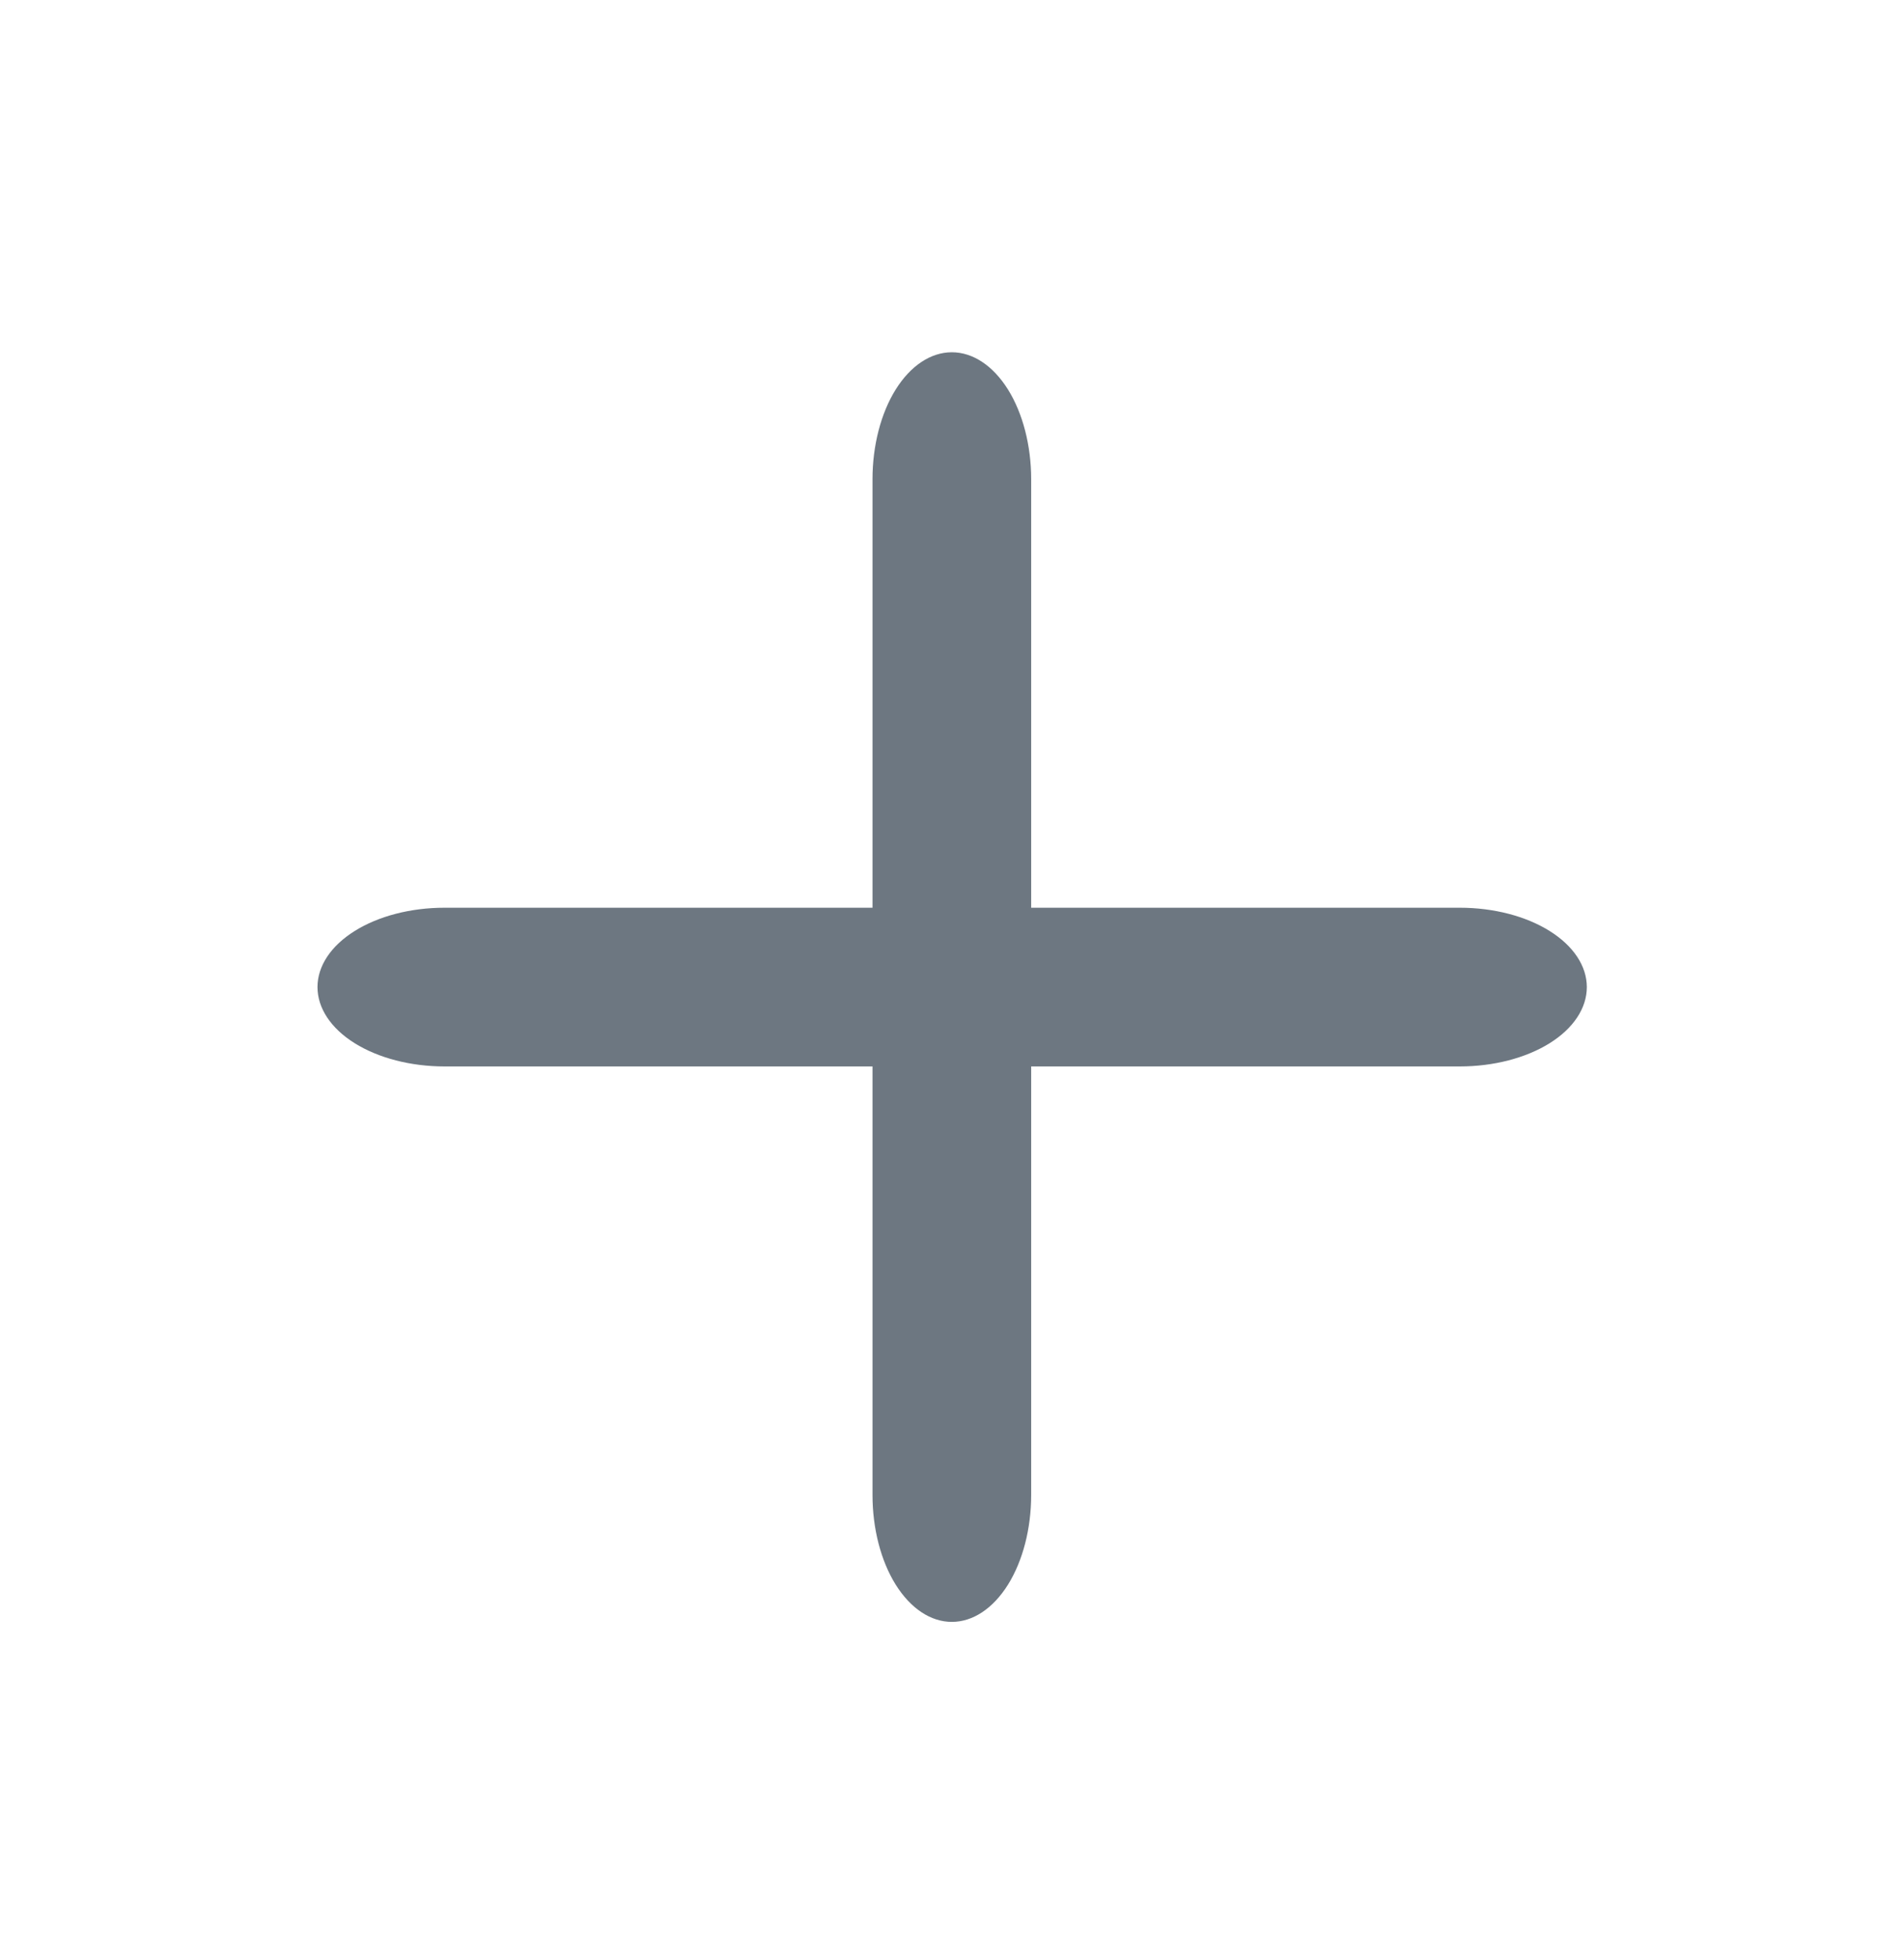
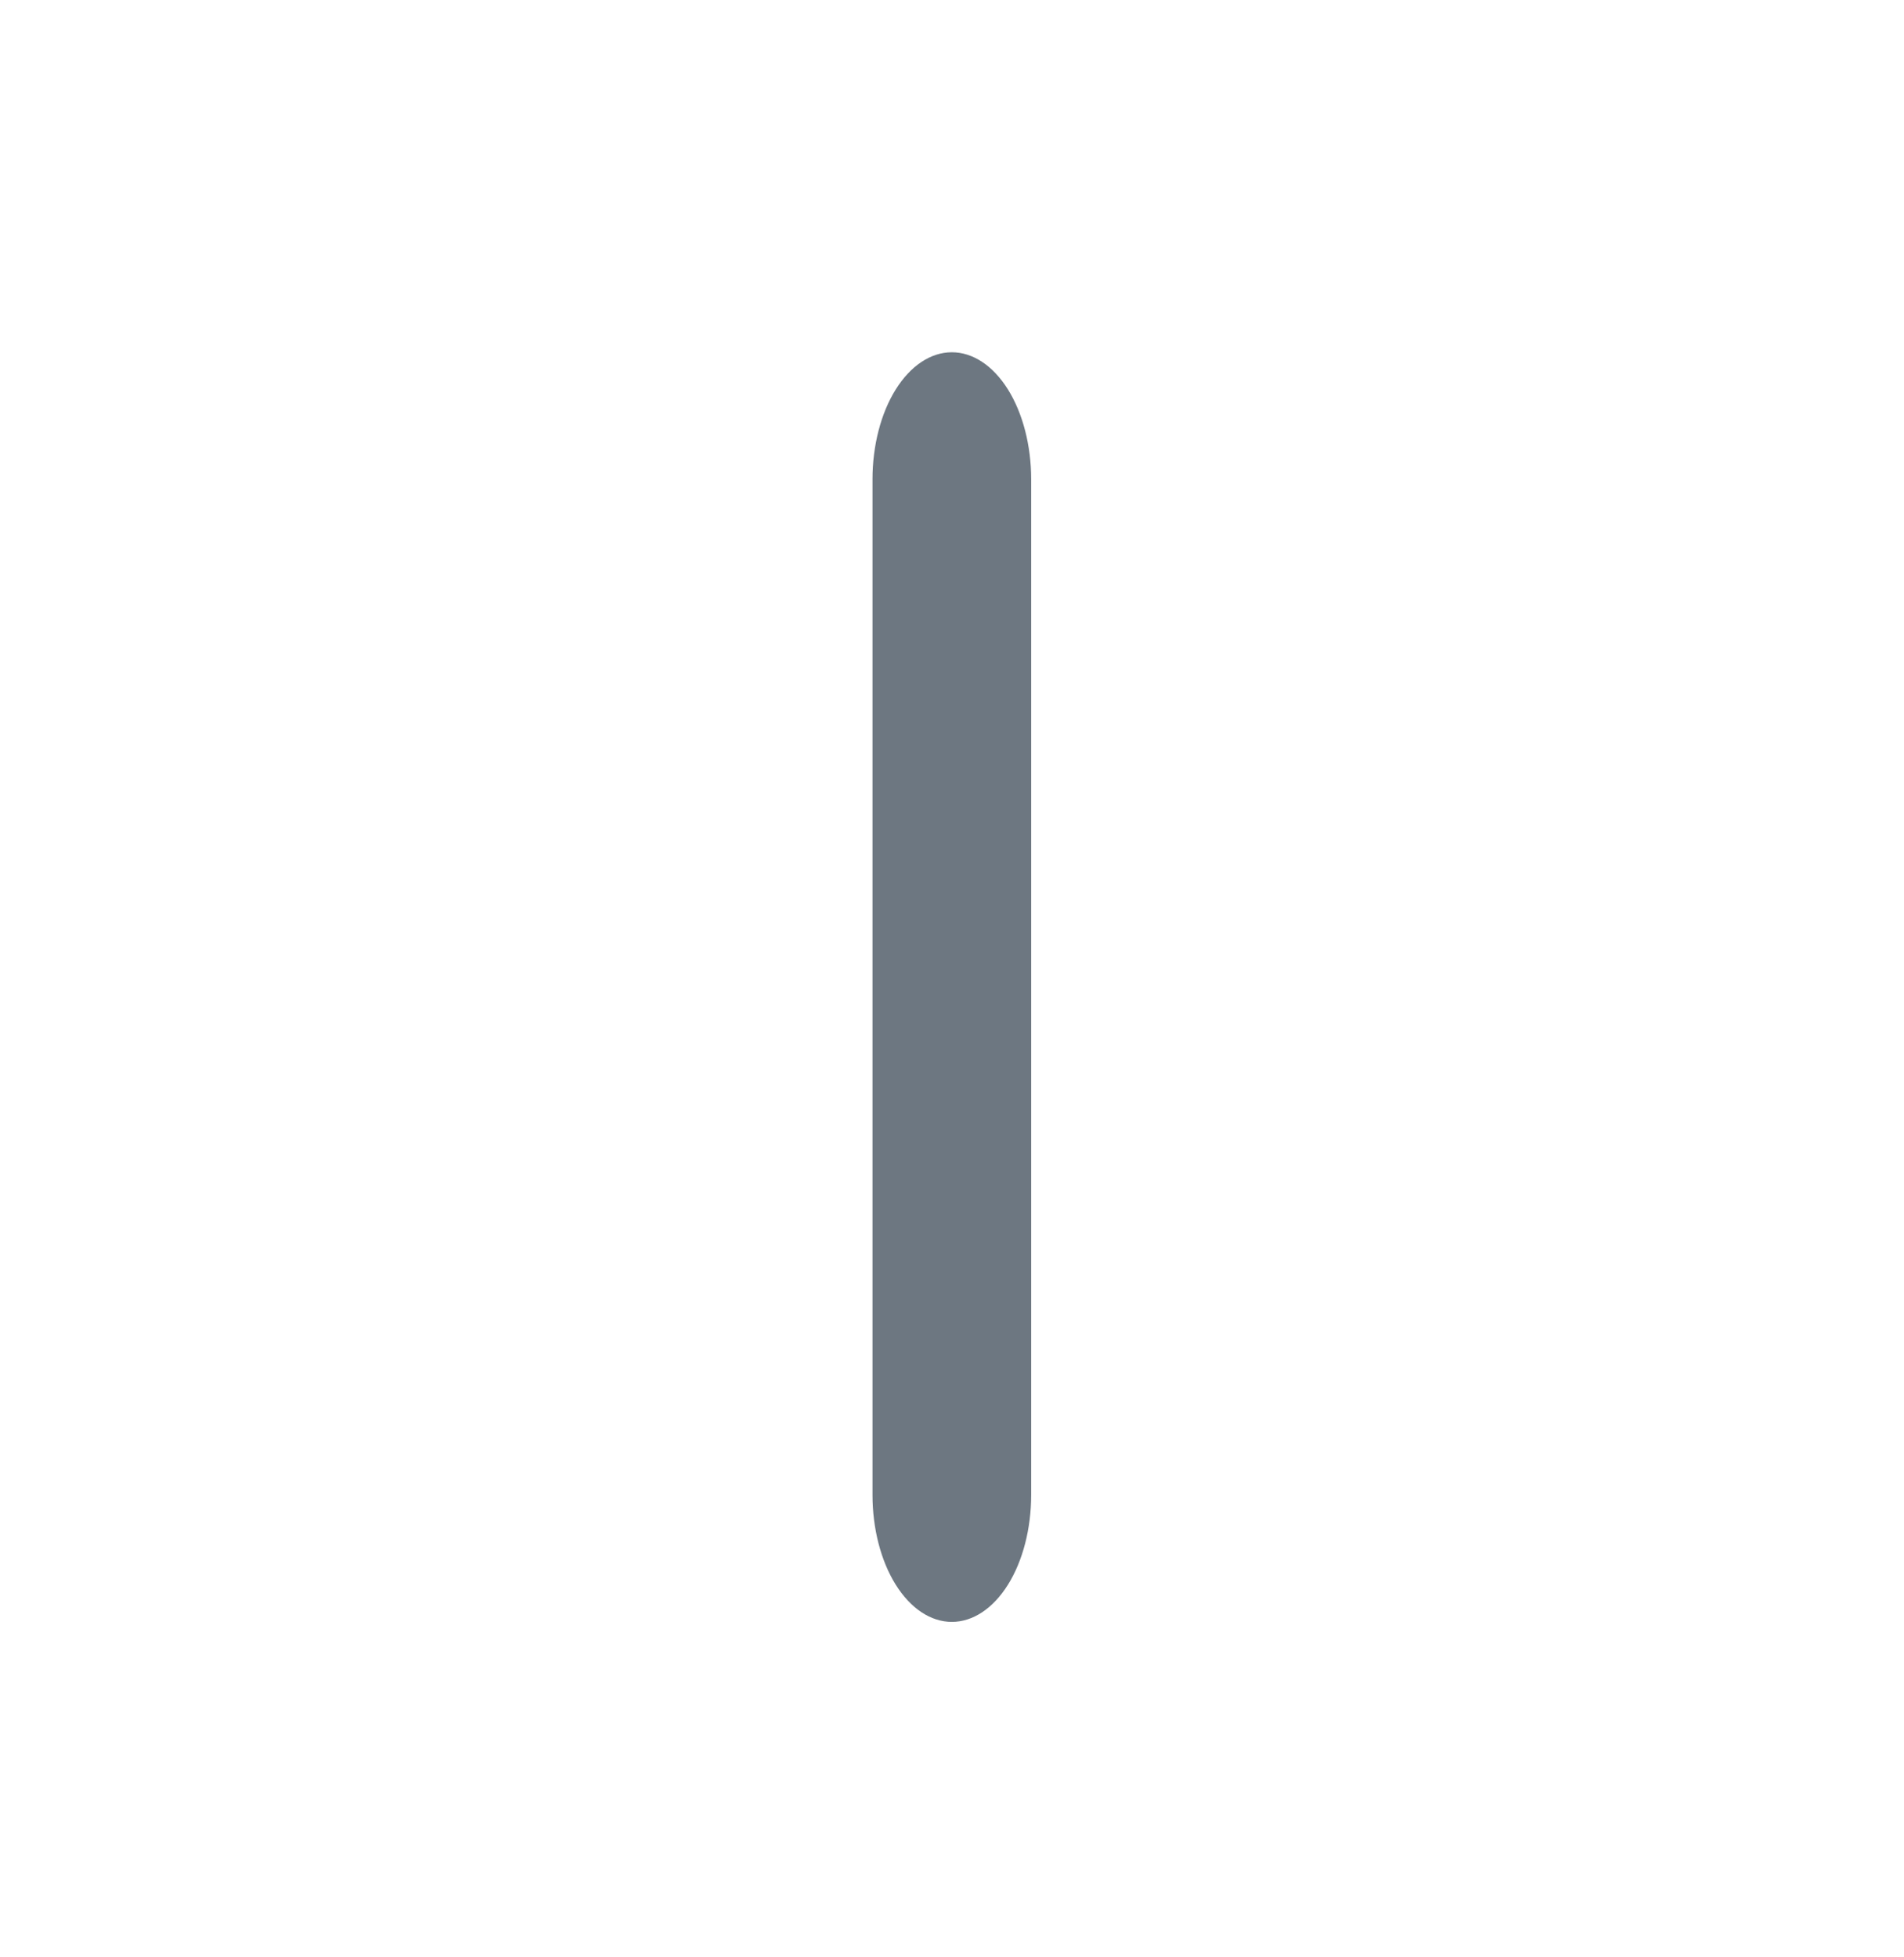
<svg xmlns="http://www.w3.org/2000/svg" width="36" height="37" viewBox="0 0 36 37" fill="none">
  <path d="M17.997 30.659C17.599 30.659 17.218 30.406 16.936 29.956C16.655 29.506 16.497 28.896 16.497 28.259V9.059C16.497 8.423 16.655 7.812 16.936 7.362C17.218 6.912 17.599 6.659 17.997 6.659C18.395 6.659 18.776 6.912 19.058 7.362C19.339 7.812 19.497 8.423 19.497 9.059V28.259C19.497 28.896 19.339 29.506 19.058 29.956C18.776 30.406 18.395 30.659 17.997 30.659Z" fill="#6D7781" />
-   <path d="M27.603 20.159H8.403C7.766 20.159 7.156 20.001 6.706 19.72C6.256 19.439 6.003 19.057 6.003 18.659C6.003 18.262 6.256 17.88 6.706 17.599C7.156 17.317 7.766 17.159 8.403 17.159H27.603C28.239 17.159 28.85 17.317 29.3 17.599C29.75 17.88 30.003 18.262 30.003 18.659C30.003 19.057 29.75 19.439 29.3 19.72C28.85 20.001 28.239 20.159 27.603 20.159Z" fill="#6D7781" />
</svg>